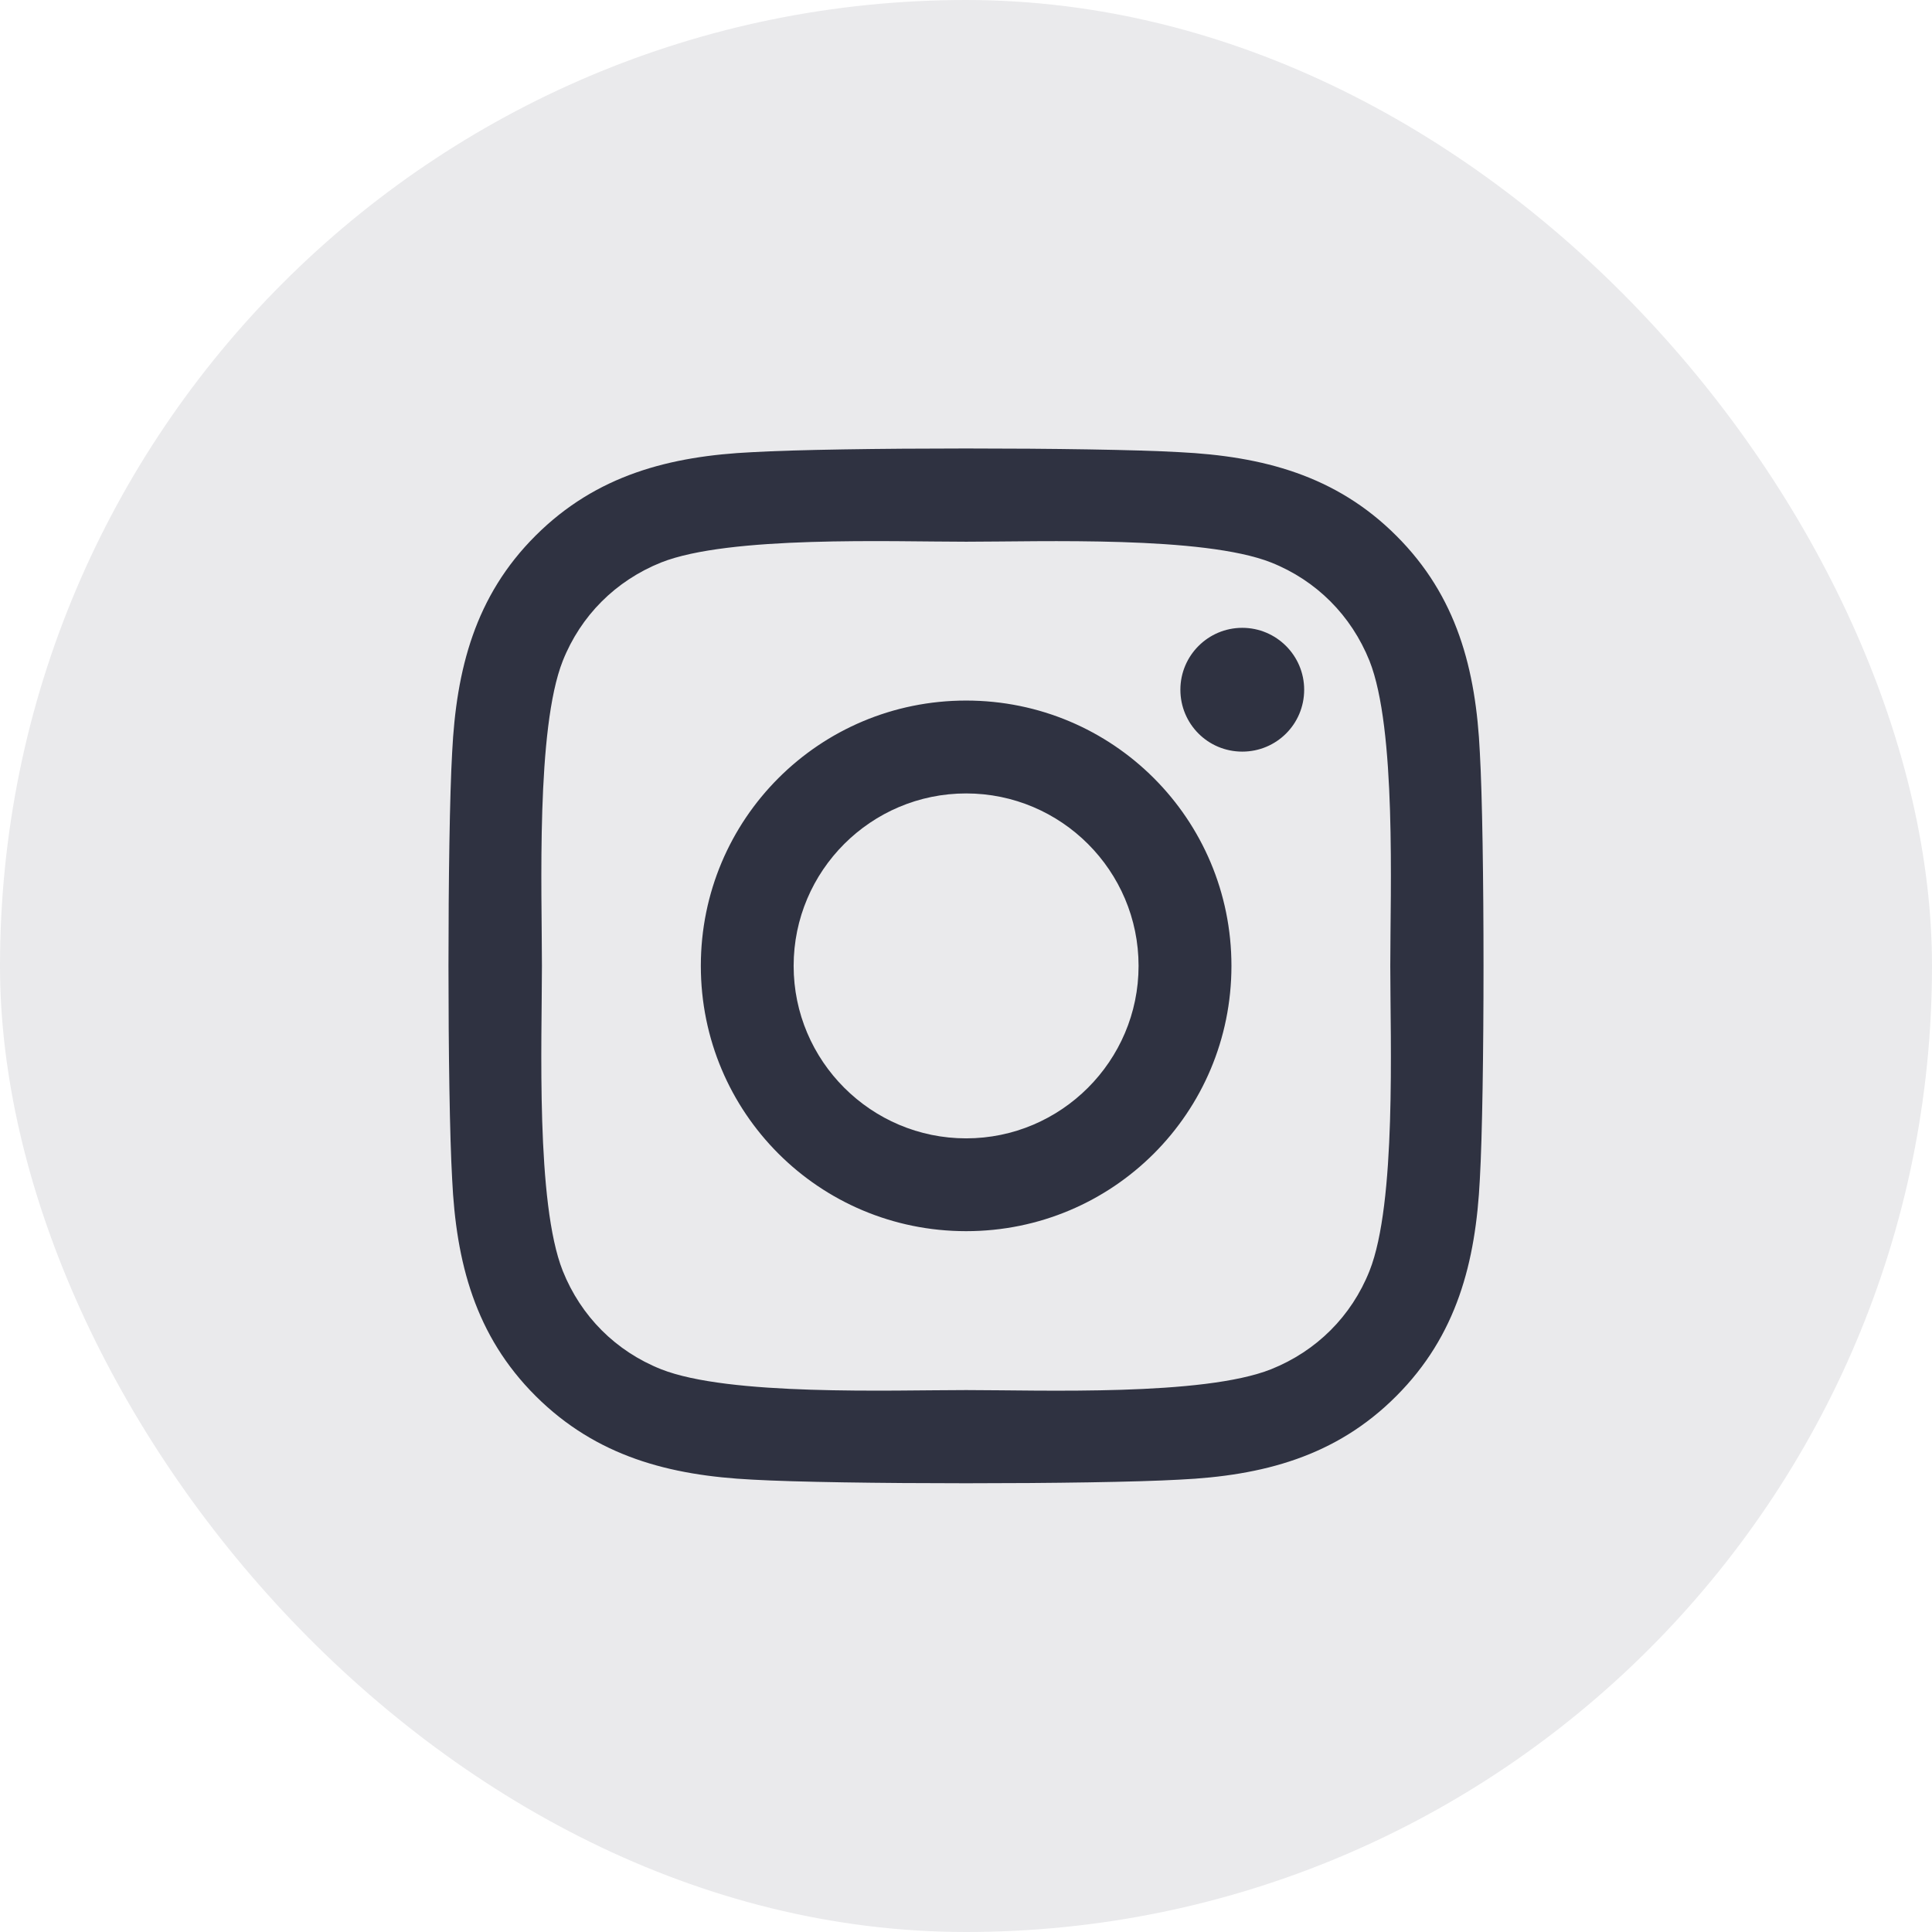
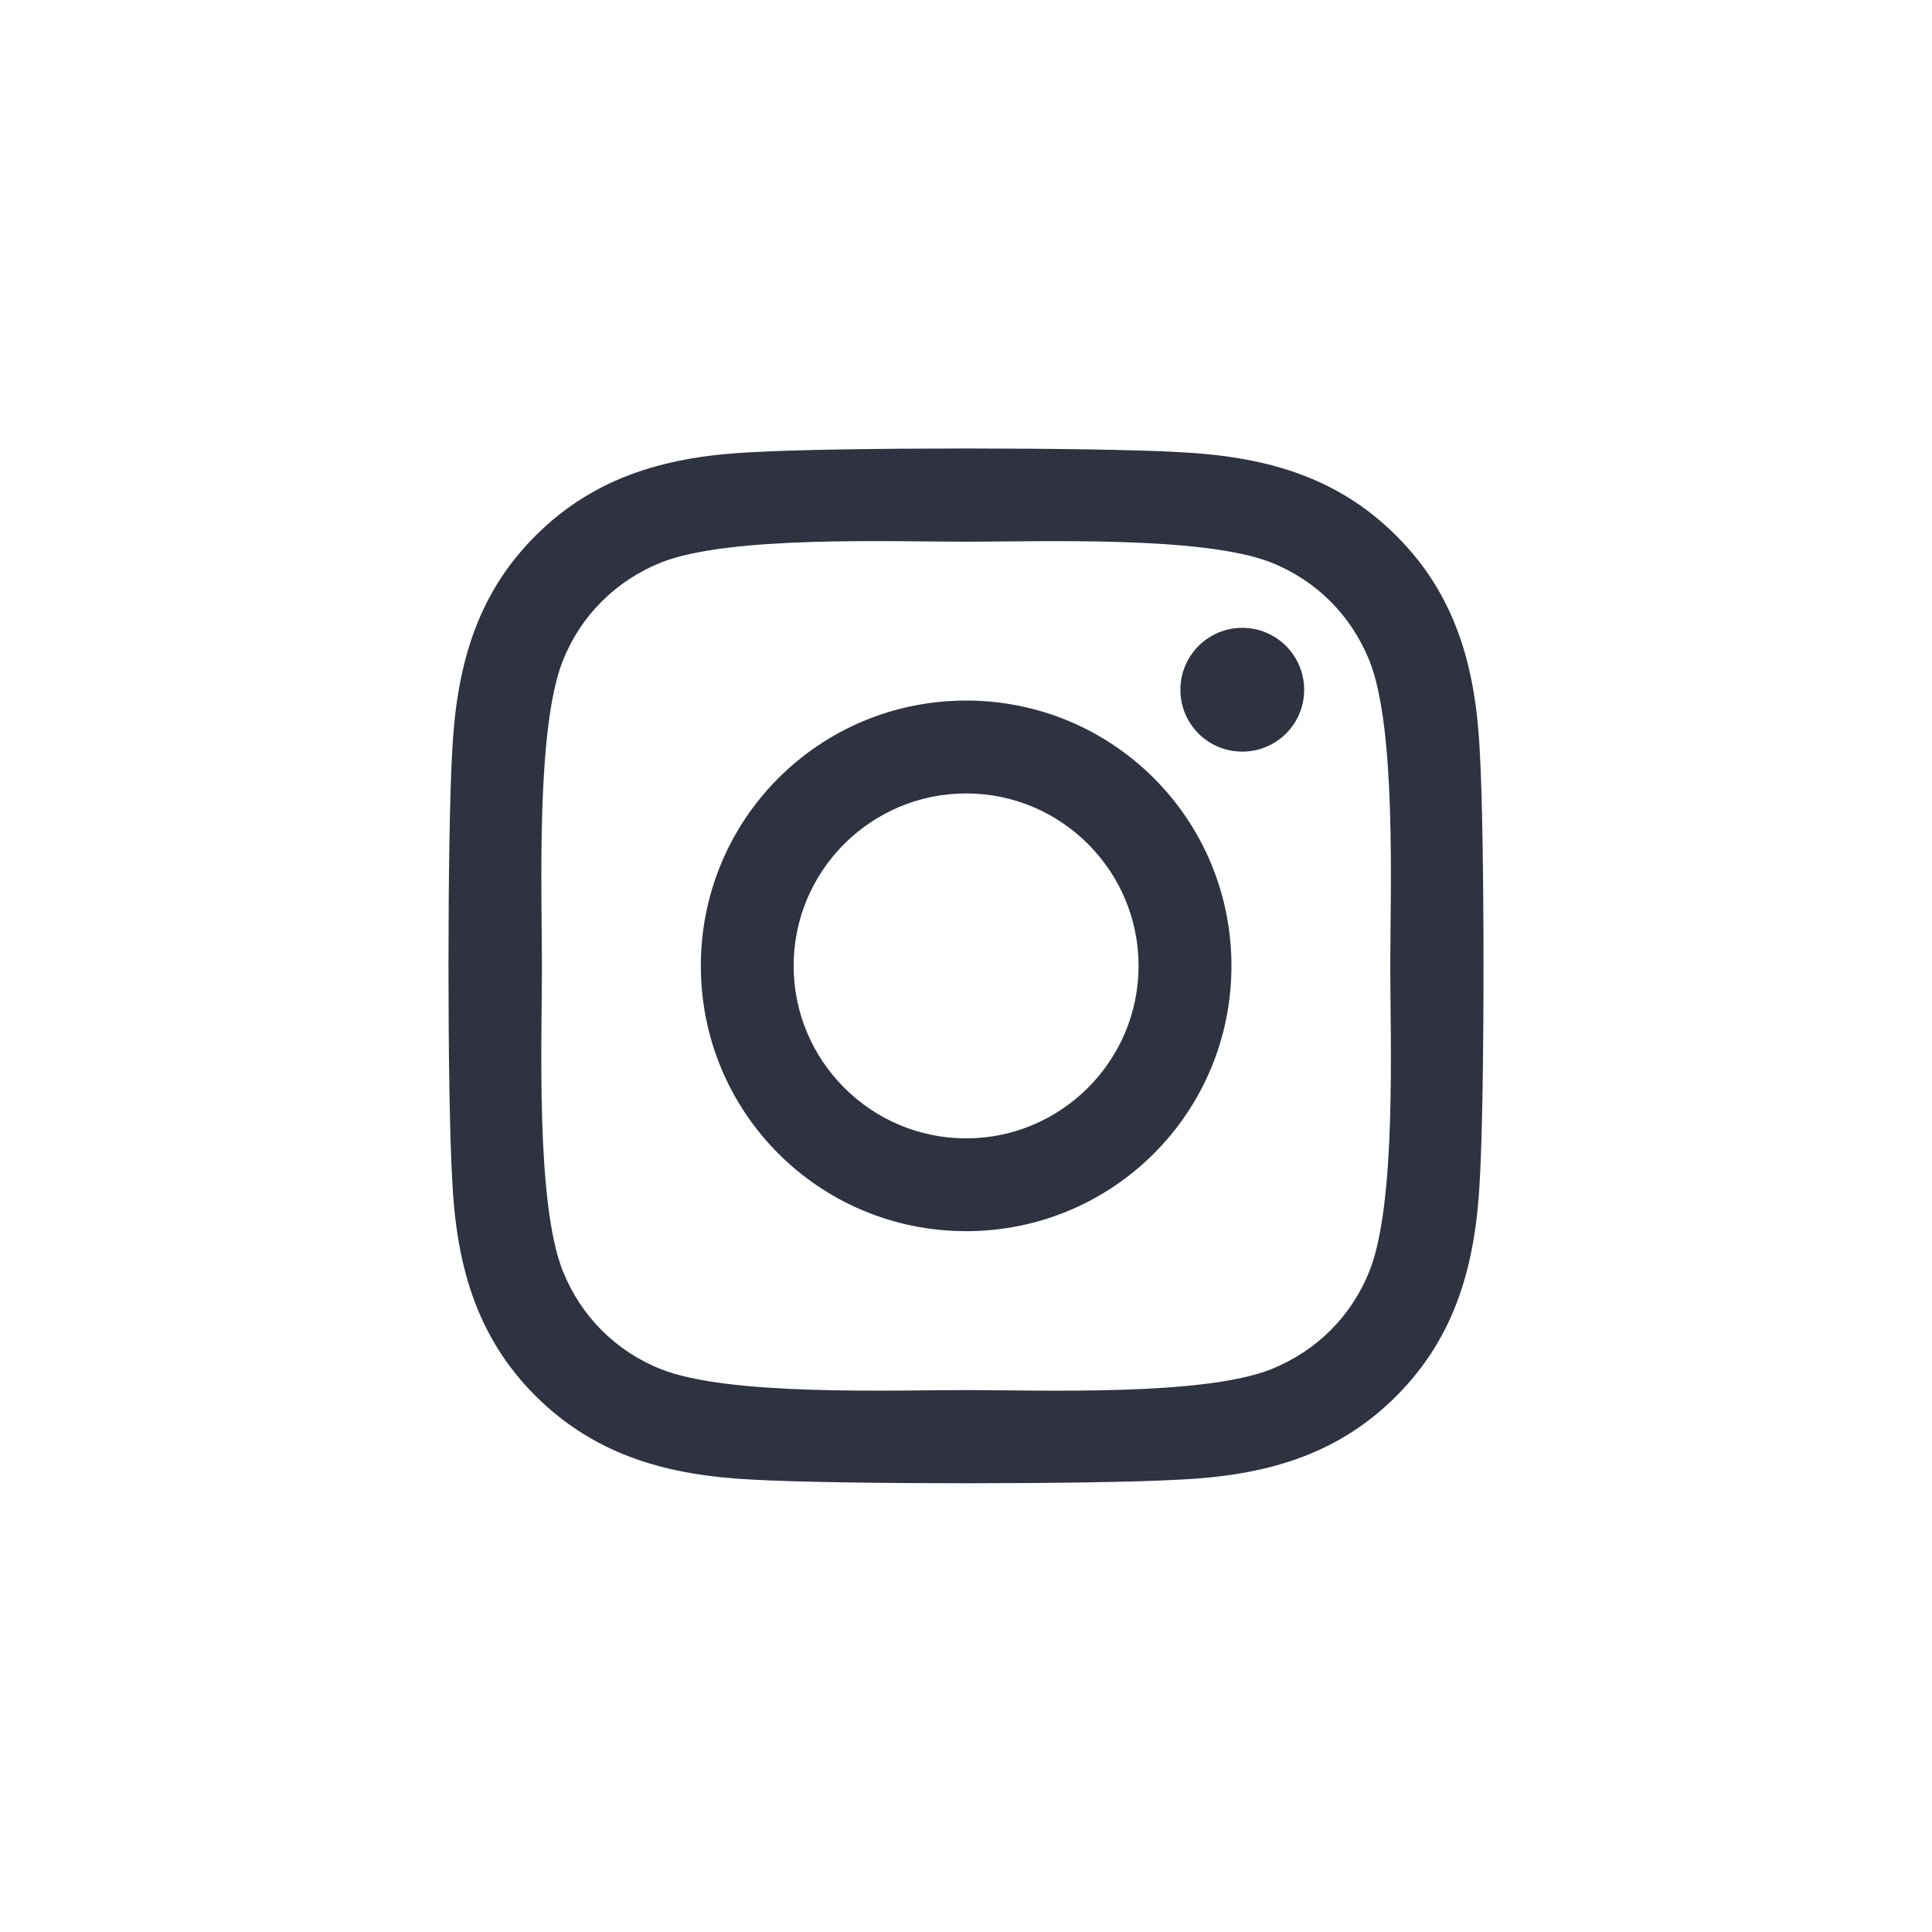
<svg xmlns="http://www.w3.org/2000/svg" width="28" height="28" viewBox="0 0 28 28" fill="none">
-   <rect width="28" height="28" rx="14" fill="#EAEAEC" />
  <path d="M14.002 10.153C11.873 10.153 10.157 11.87 10.157 13.998C10.157 16.127 11.873 17.843 14.002 17.843C16.13 17.843 17.847 16.127 17.847 13.998C17.847 11.87 16.13 10.153 14.002 10.153ZM14.002 16.498C12.626 16.498 11.502 15.377 11.502 13.998C11.502 12.62 12.623 11.499 14.002 11.499C15.38 11.499 16.501 12.62 16.501 13.998C16.501 15.377 15.377 16.498 14.002 16.498ZM18.901 9.996C18.901 10.495 18.499 10.893 18.004 10.893C17.505 10.893 17.107 10.491 17.107 9.996C17.107 9.501 17.509 9.099 18.004 9.099C18.499 9.099 18.901 9.501 18.901 9.996ZM21.447 10.906C21.39 9.705 21.116 8.641 20.236 7.764C19.359 6.887 18.295 6.613 17.094 6.553C15.855 6.482 12.145 6.482 10.906 6.553C9.708 6.61 8.644 6.884 7.764 7.761C6.884 8.637 6.613 9.702 6.553 10.903C6.482 12.141 6.482 15.852 6.553 17.09C6.61 18.292 6.884 19.356 7.764 20.233C8.644 21.109 9.705 21.384 10.906 21.444C12.145 21.514 15.855 21.514 17.094 21.444C18.295 21.387 19.359 21.113 20.236 20.233C21.113 19.356 21.387 18.292 21.447 17.09C21.518 15.852 21.518 12.145 21.447 10.906ZM19.848 18.419C19.587 19.075 19.081 19.58 18.422 19.844C17.435 20.236 15.093 20.146 14.002 20.146C12.911 20.146 10.565 20.233 9.581 19.844C8.925 19.583 8.42 19.078 8.156 18.419C7.764 17.432 7.854 15.089 7.854 13.998C7.854 12.907 7.767 10.562 8.156 9.578C8.417 8.922 8.922 8.417 9.581 8.152C10.568 7.761 12.911 7.851 14.002 7.851C15.093 7.851 17.438 7.764 18.422 8.152C19.078 8.413 19.583 8.919 19.848 9.578C20.239 10.565 20.149 12.907 20.149 13.998C20.149 15.089 20.239 17.435 19.848 18.419Z" fill="#2F3241" />
</svg>